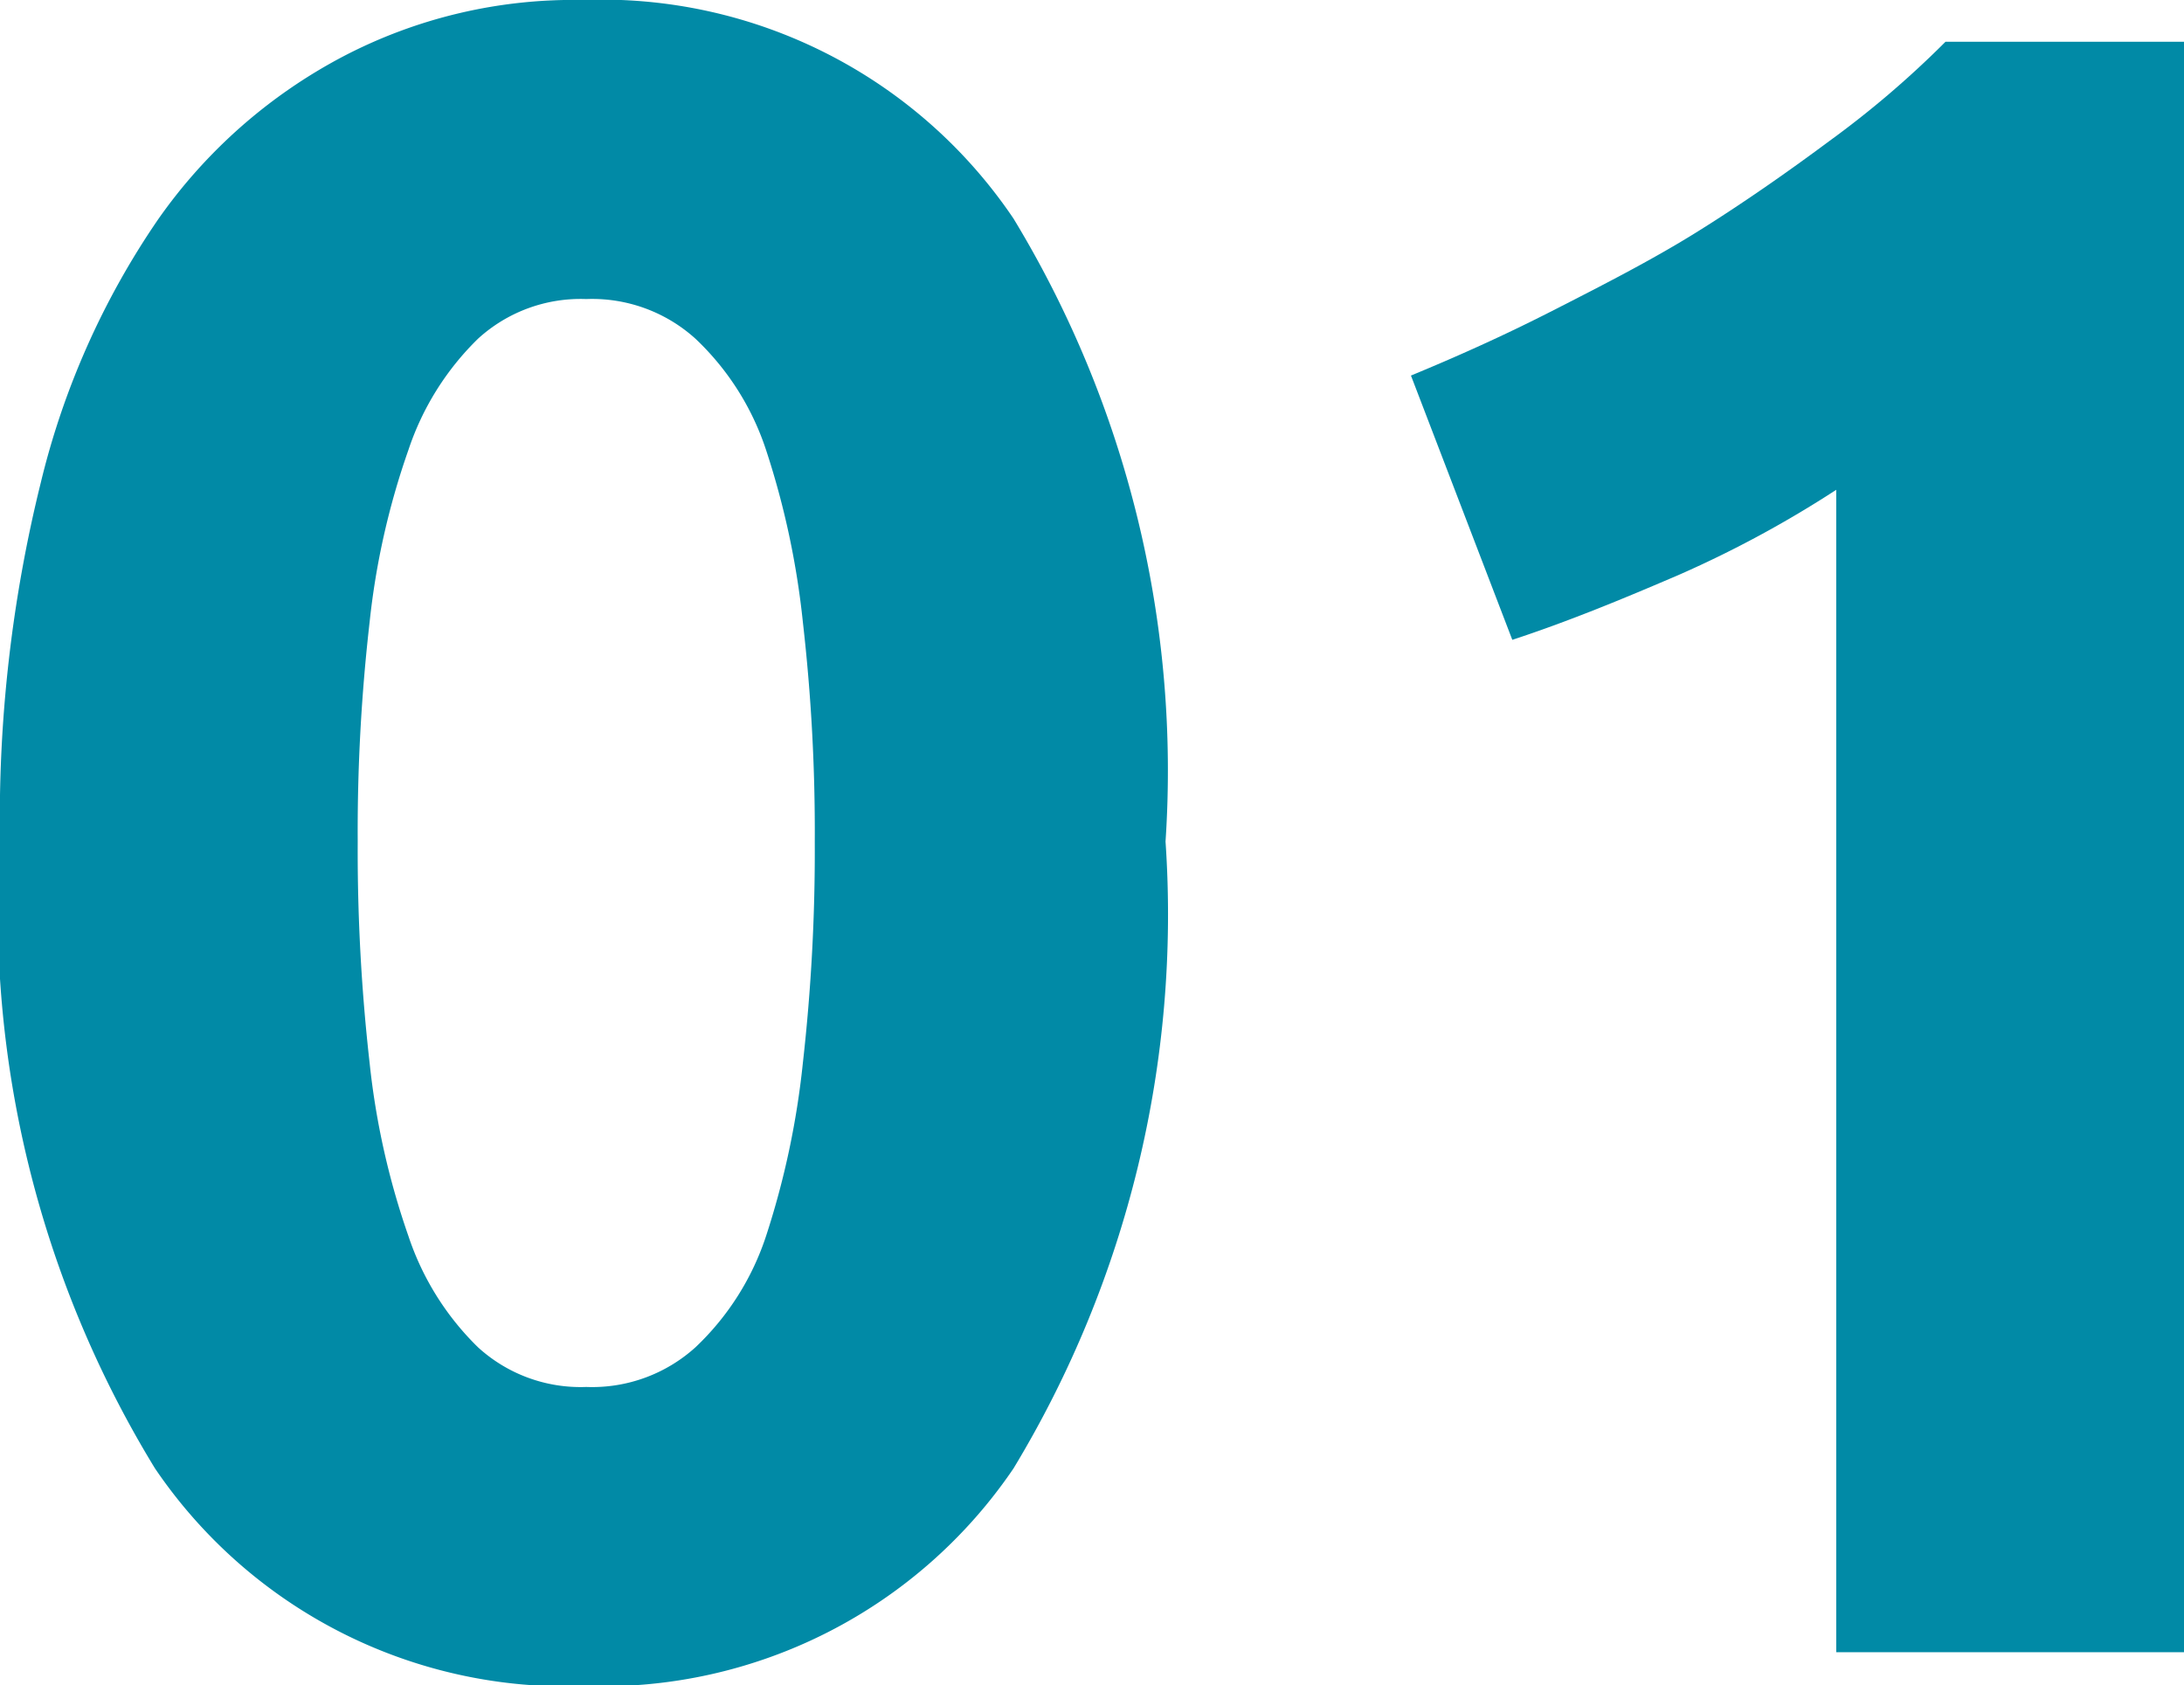
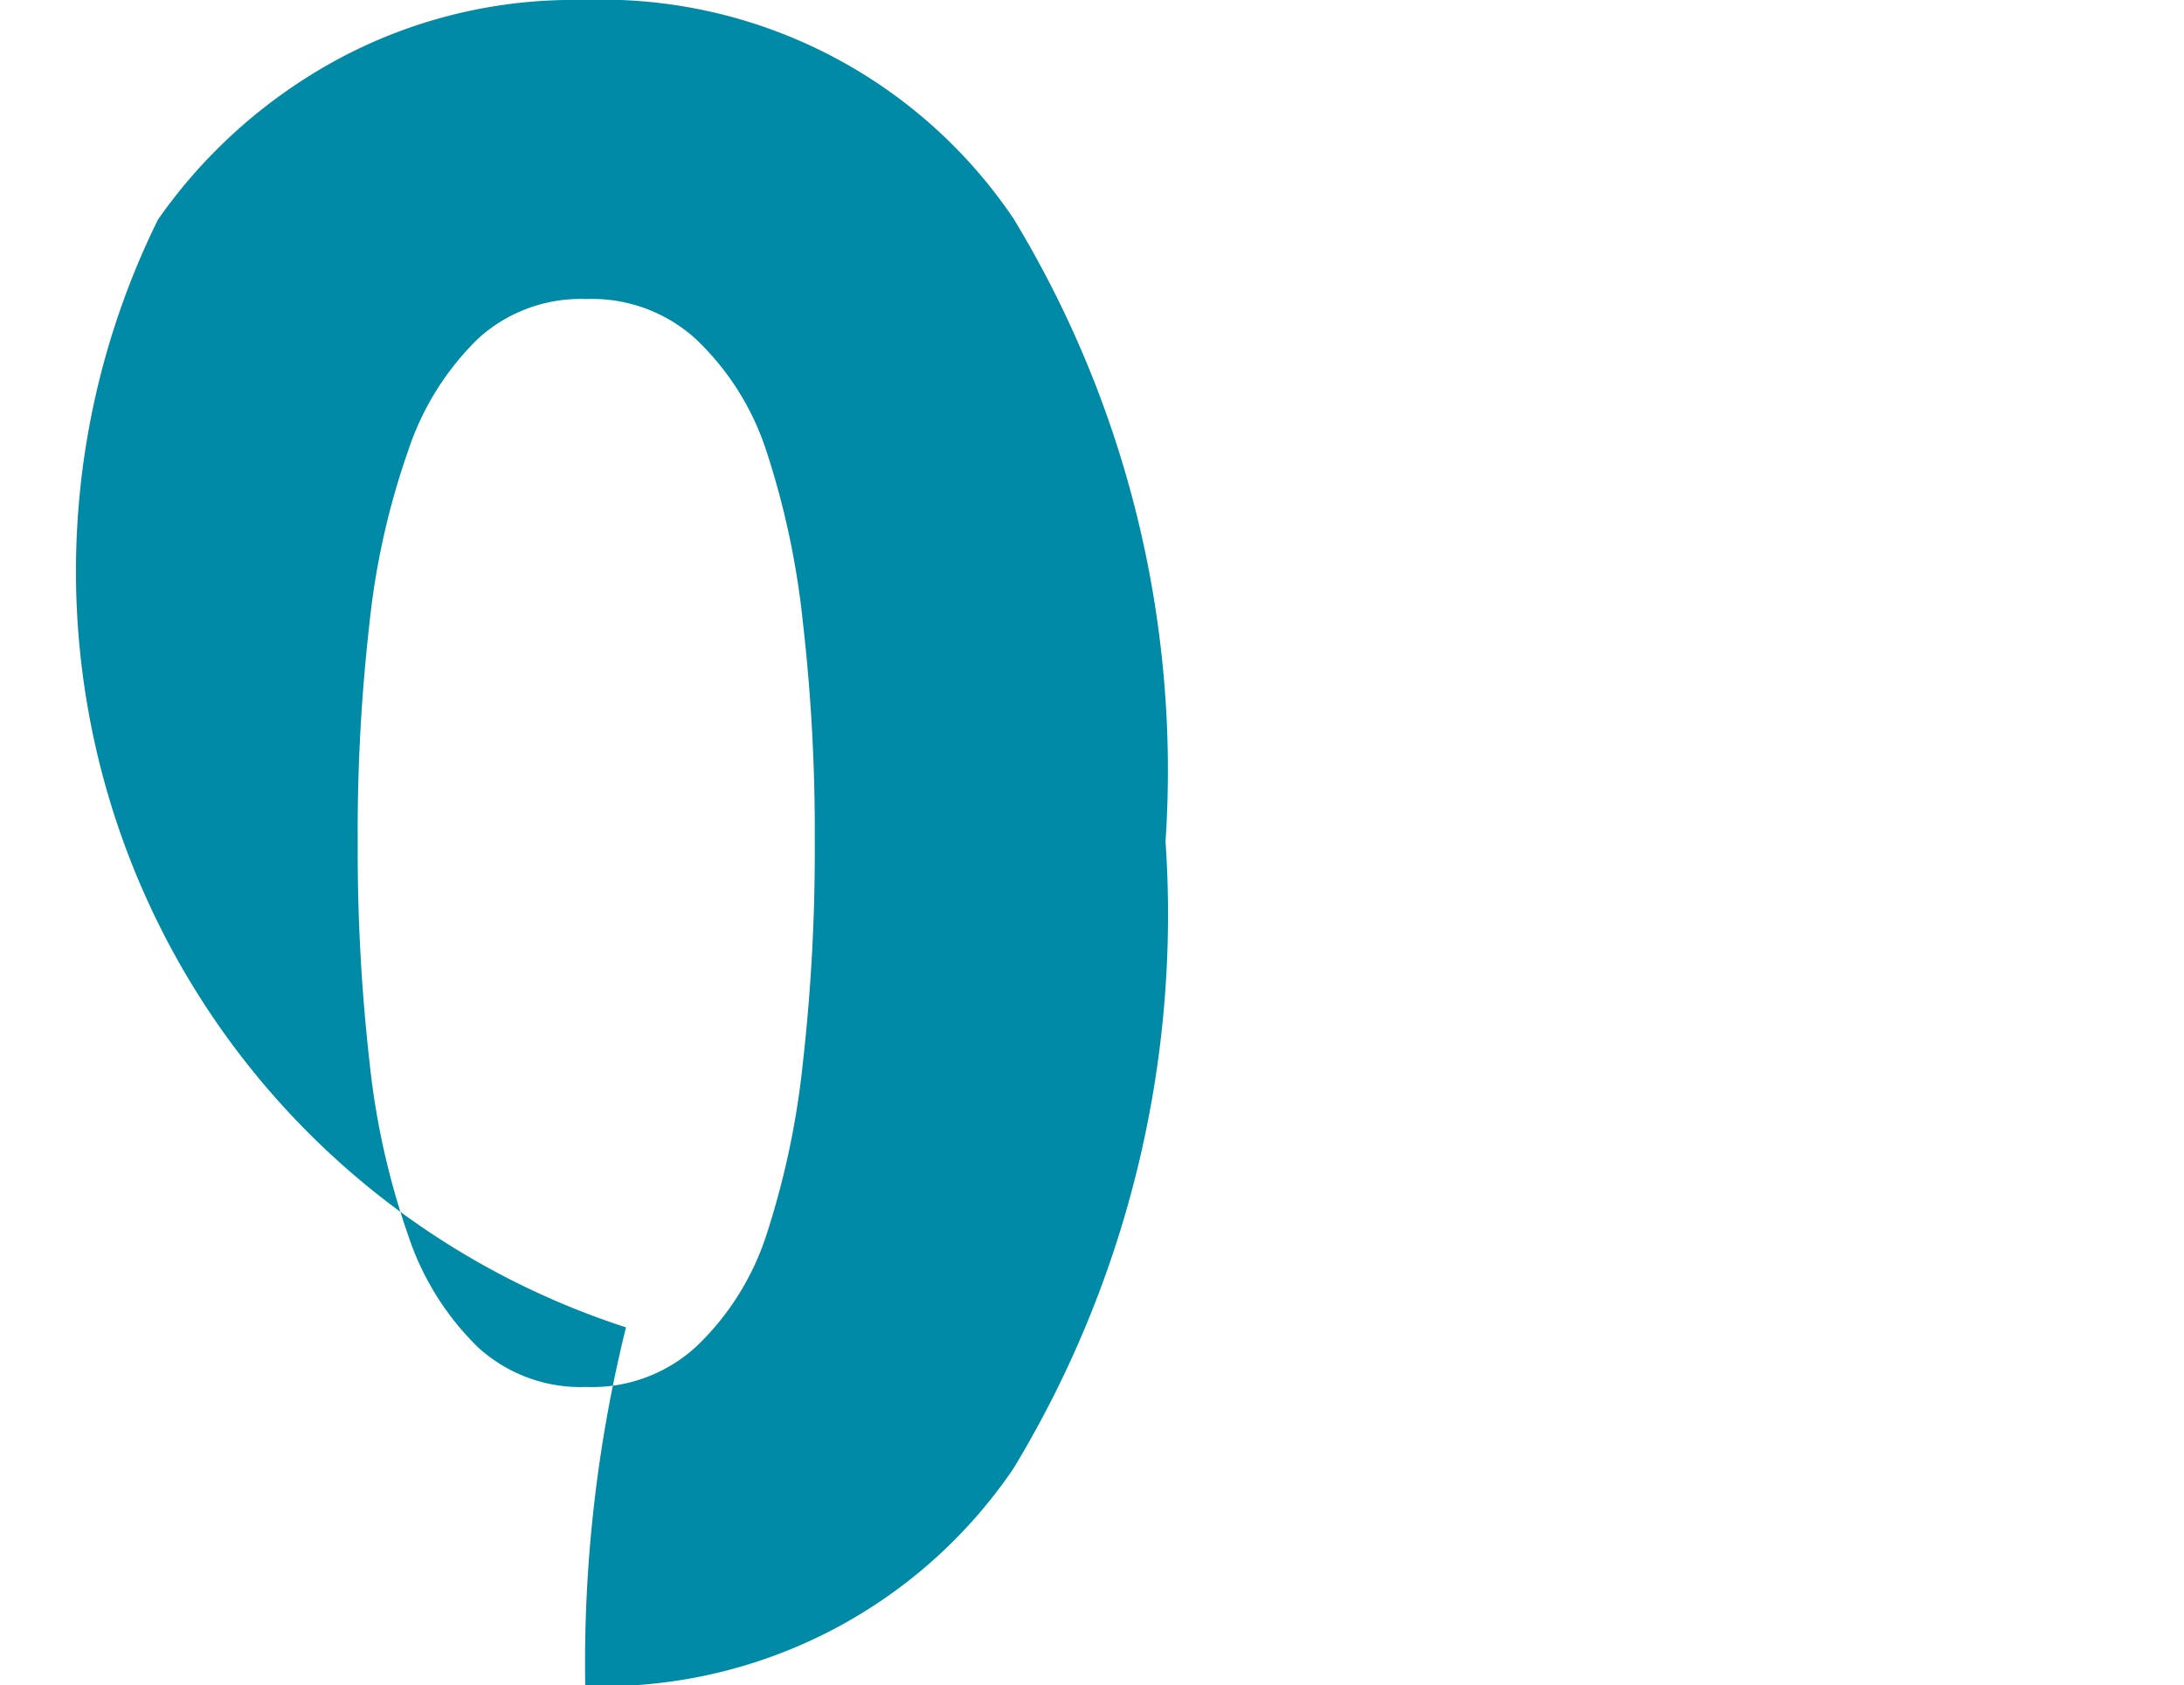
<svg xmlns="http://www.w3.org/2000/svg" viewBox="0 0 21.98 16.96">
  <defs>
    <style>.cls-1{fill:#018aa6;}</style>
  </defs>
  <title>01300</title>
  <g id="Слой_2" data-name="Слой 2">
    <g id="Слой_1-2" data-name="Слой 1">
-       <path class="cls-1" d="M12.53,11.69A10.77,10.77,0,0,1,11,18a5,5,0,0,1-4.31,2.19A5,5,0,0,1,2.36,18,10.77,10.77,0,0,1,.8,11.69a14.06,14.06,0,0,1,.41-3.61A8,8,0,0,1,2.39,5.43,5.26,5.26,0,0,1,4.25,3.79a5,5,0,0,1,2.41-.57A5,5,0,0,1,11,5.42,10.71,10.71,0,0,1,12.53,11.69ZM9,11.69a18.52,18.52,0,0,0-.12-2.21,8.29,8.29,0,0,0-.37-1.73,2.7,2.7,0,0,0-.71-1.12,1.55,1.55,0,0,0-1.1-.4,1.53,1.53,0,0,0-1.09.4,2.8,2.8,0,0,0-.7,1.12,7.64,7.64,0,0,0-.39,1.73,18.52,18.52,0,0,0-.12,2.21,19,19,0,0,0,.12,2.23,7.73,7.73,0,0,0,.39,1.74,2.8,2.8,0,0,0,.7,1.12,1.53,1.53,0,0,0,1.09.4,1.55,1.55,0,0,0,1.1-.4,2.7,2.7,0,0,0,.71-1.12,8.39,8.39,0,0,0,.37-1.74A19,19,0,0,0,9,11.69Z" transform="translate(-0.8 -3.22)" />
-       <path class="cls-1" d="M15,7c.46-.19.93-.4,1.42-.65s1-.51,1.45-.79.91-.6,1.34-.92a9.72,9.72,0,0,0,1.17-1h2.43V19.85H19.28V8.15A11.05,11.05,0,0,1,17.71,9c-.58.25-1.14.48-1.69.66Z" transform="translate(-0.8 -3.22)" />
+       <path class="cls-1" d="M12.53,11.69A10.77,10.77,0,0,1,11,18a5,5,0,0,1-4.31,2.19a14.06,14.06,0,0,1,.41-3.61A8,8,0,0,1,2.39,5.43,5.26,5.26,0,0,1,4.25,3.79a5,5,0,0,1,2.41-.57A5,5,0,0,1,11,5.42,10.71,10.71,0,0,1,12.53,11.69ZM9,11.69a18.52,18.52,0,0,0-.12-2.21,8.29,8.29,0,0,0-.37-1.73,2.7,2.7,0,0,0-.71-1.12,1.55,1.55,0,0,0-1.1-.4,1.53,1.53,0,0,0-1.09.4,2.8,2.8,0,0,0-.7,1.12,7.64,7.64,0,0,0-.39,1.73,18.52,18.52,0,0,0-.12,2.21,19,19,0,0,0,.12,2.23,7.73,7.73,0,0,0,.39,1.74,2.8,2.8,0,0,0,.7,1.12,1.53,1.53,0,0,0,1.09.4,1.55,1.55,0,0,0,1.1-.4,2.7,2.7,0,0,0,.71-1.12,8.39,8.39,0,0,0,.37-1.74A19,19,0,0,0,9,11.69Z" transform="translate(-0.8 -3.22)" />
    </g>
  </g>
</svg>